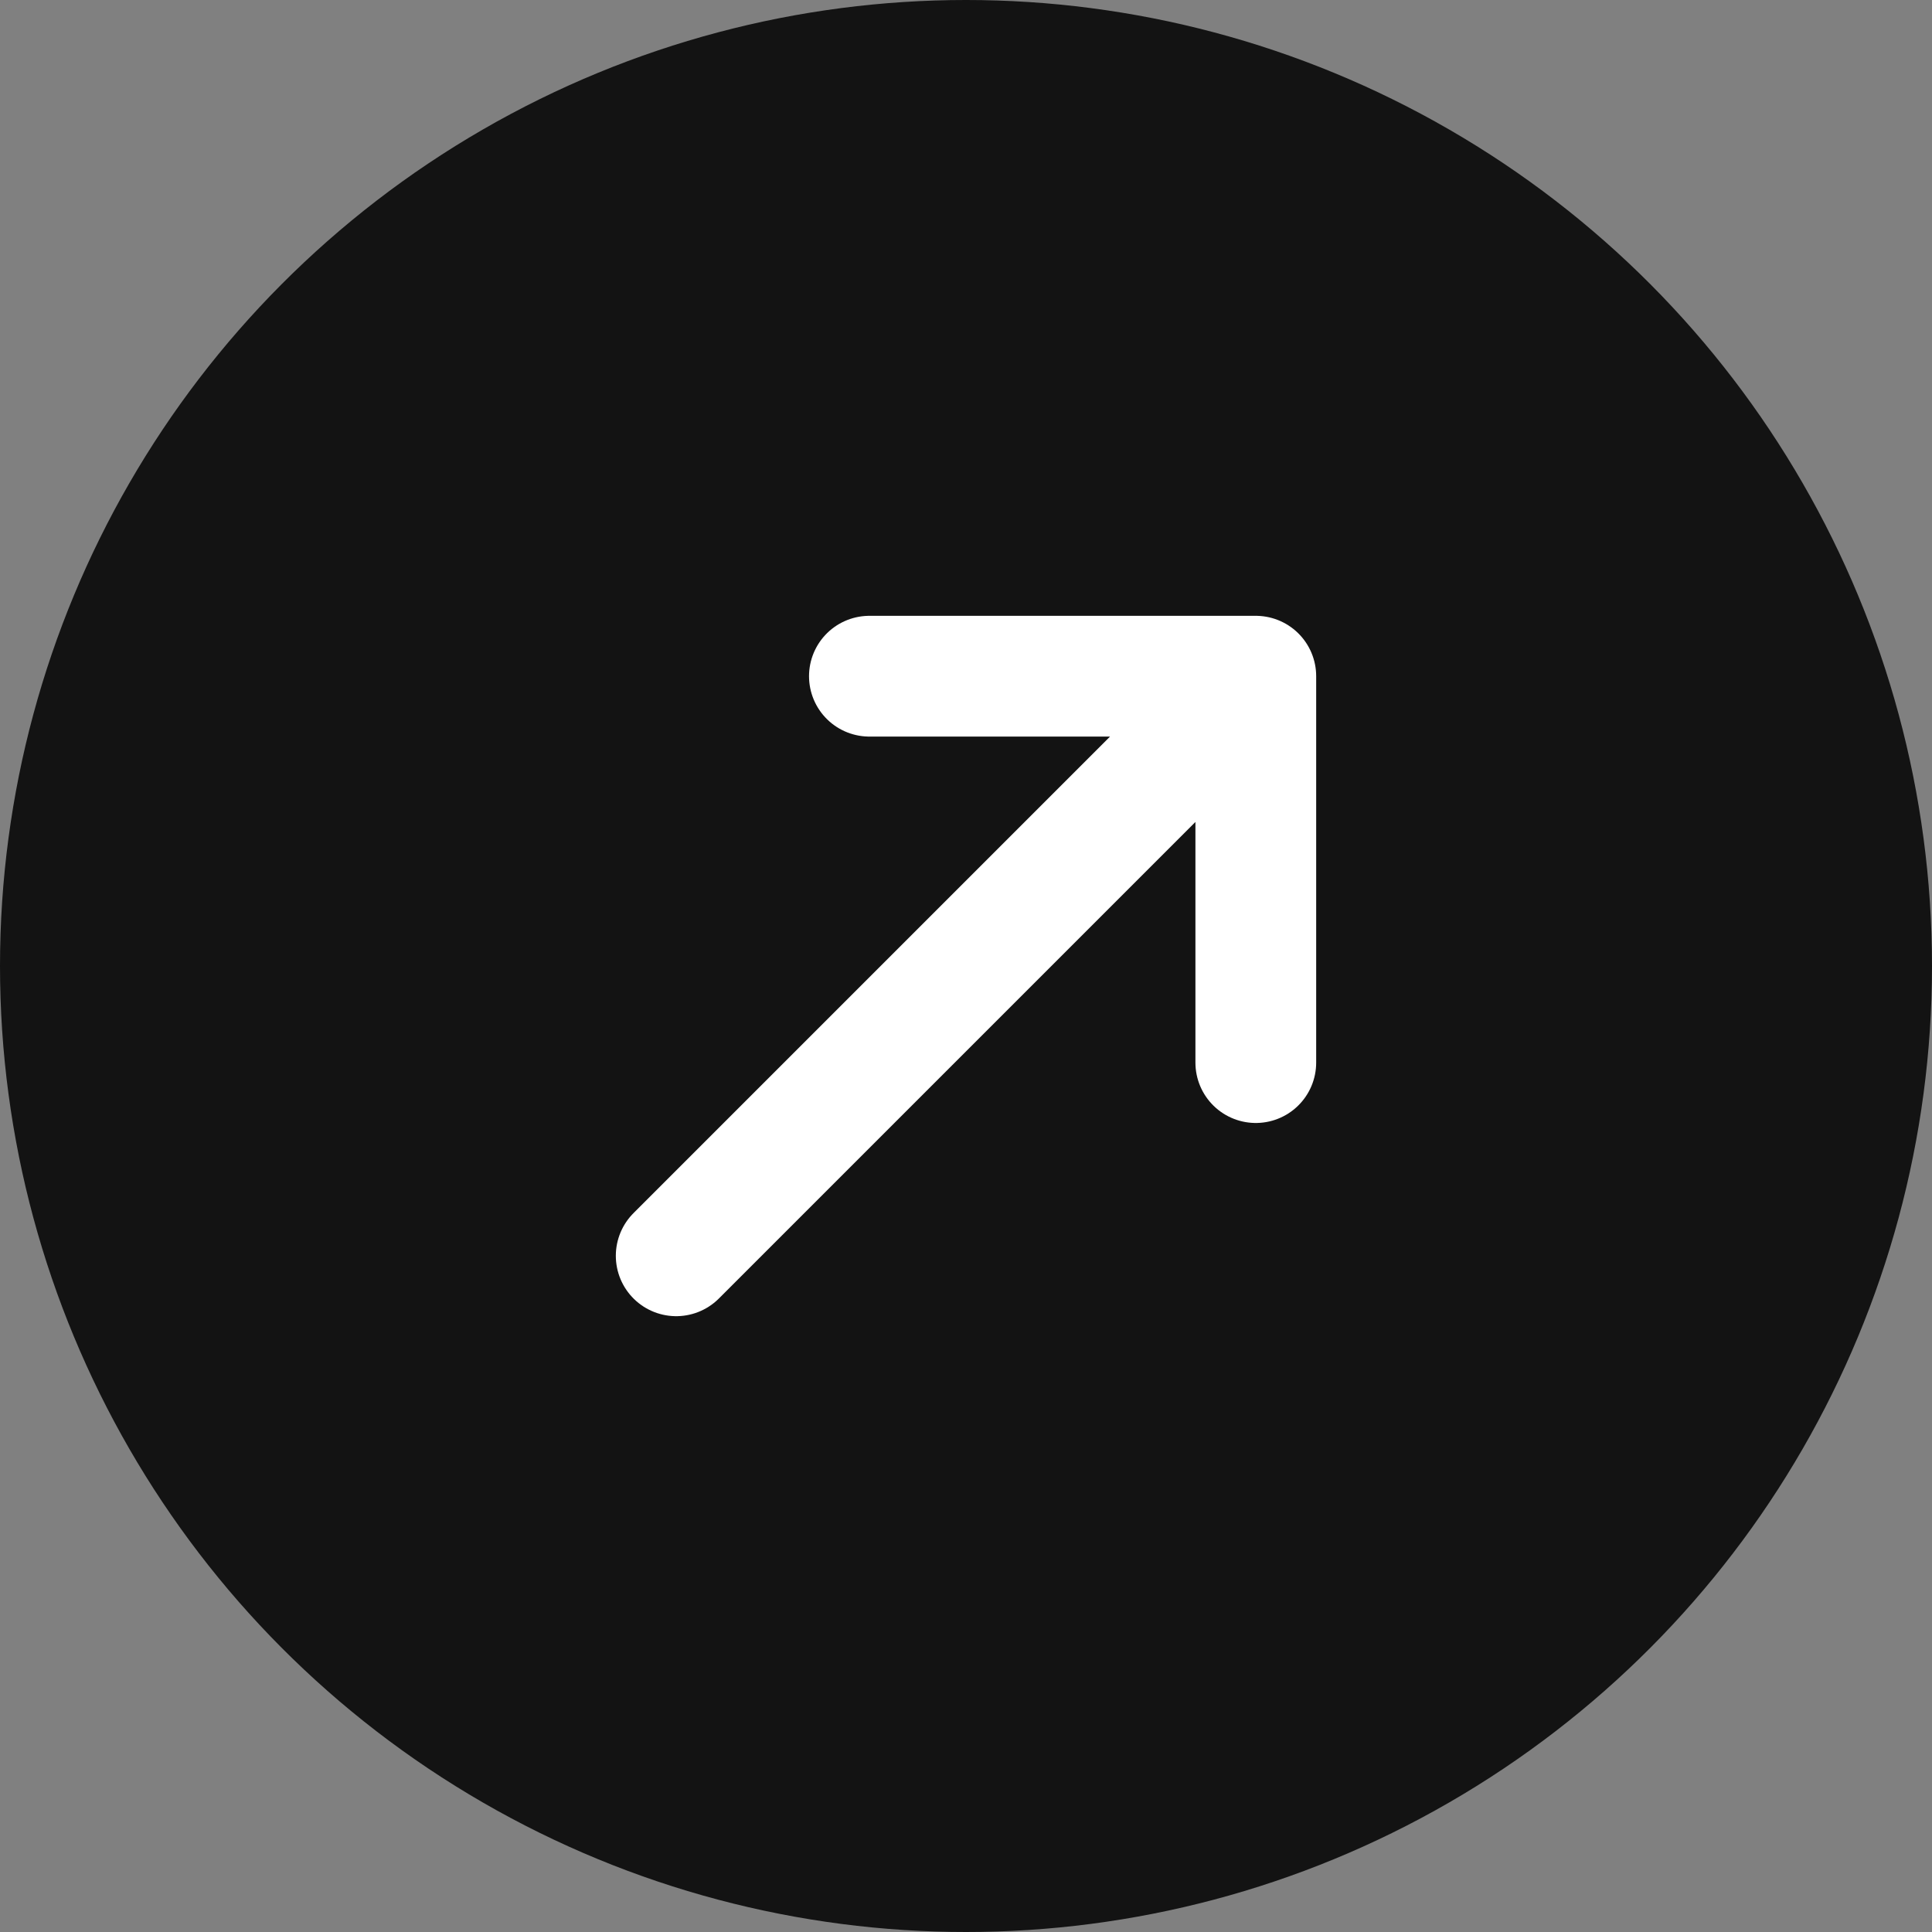
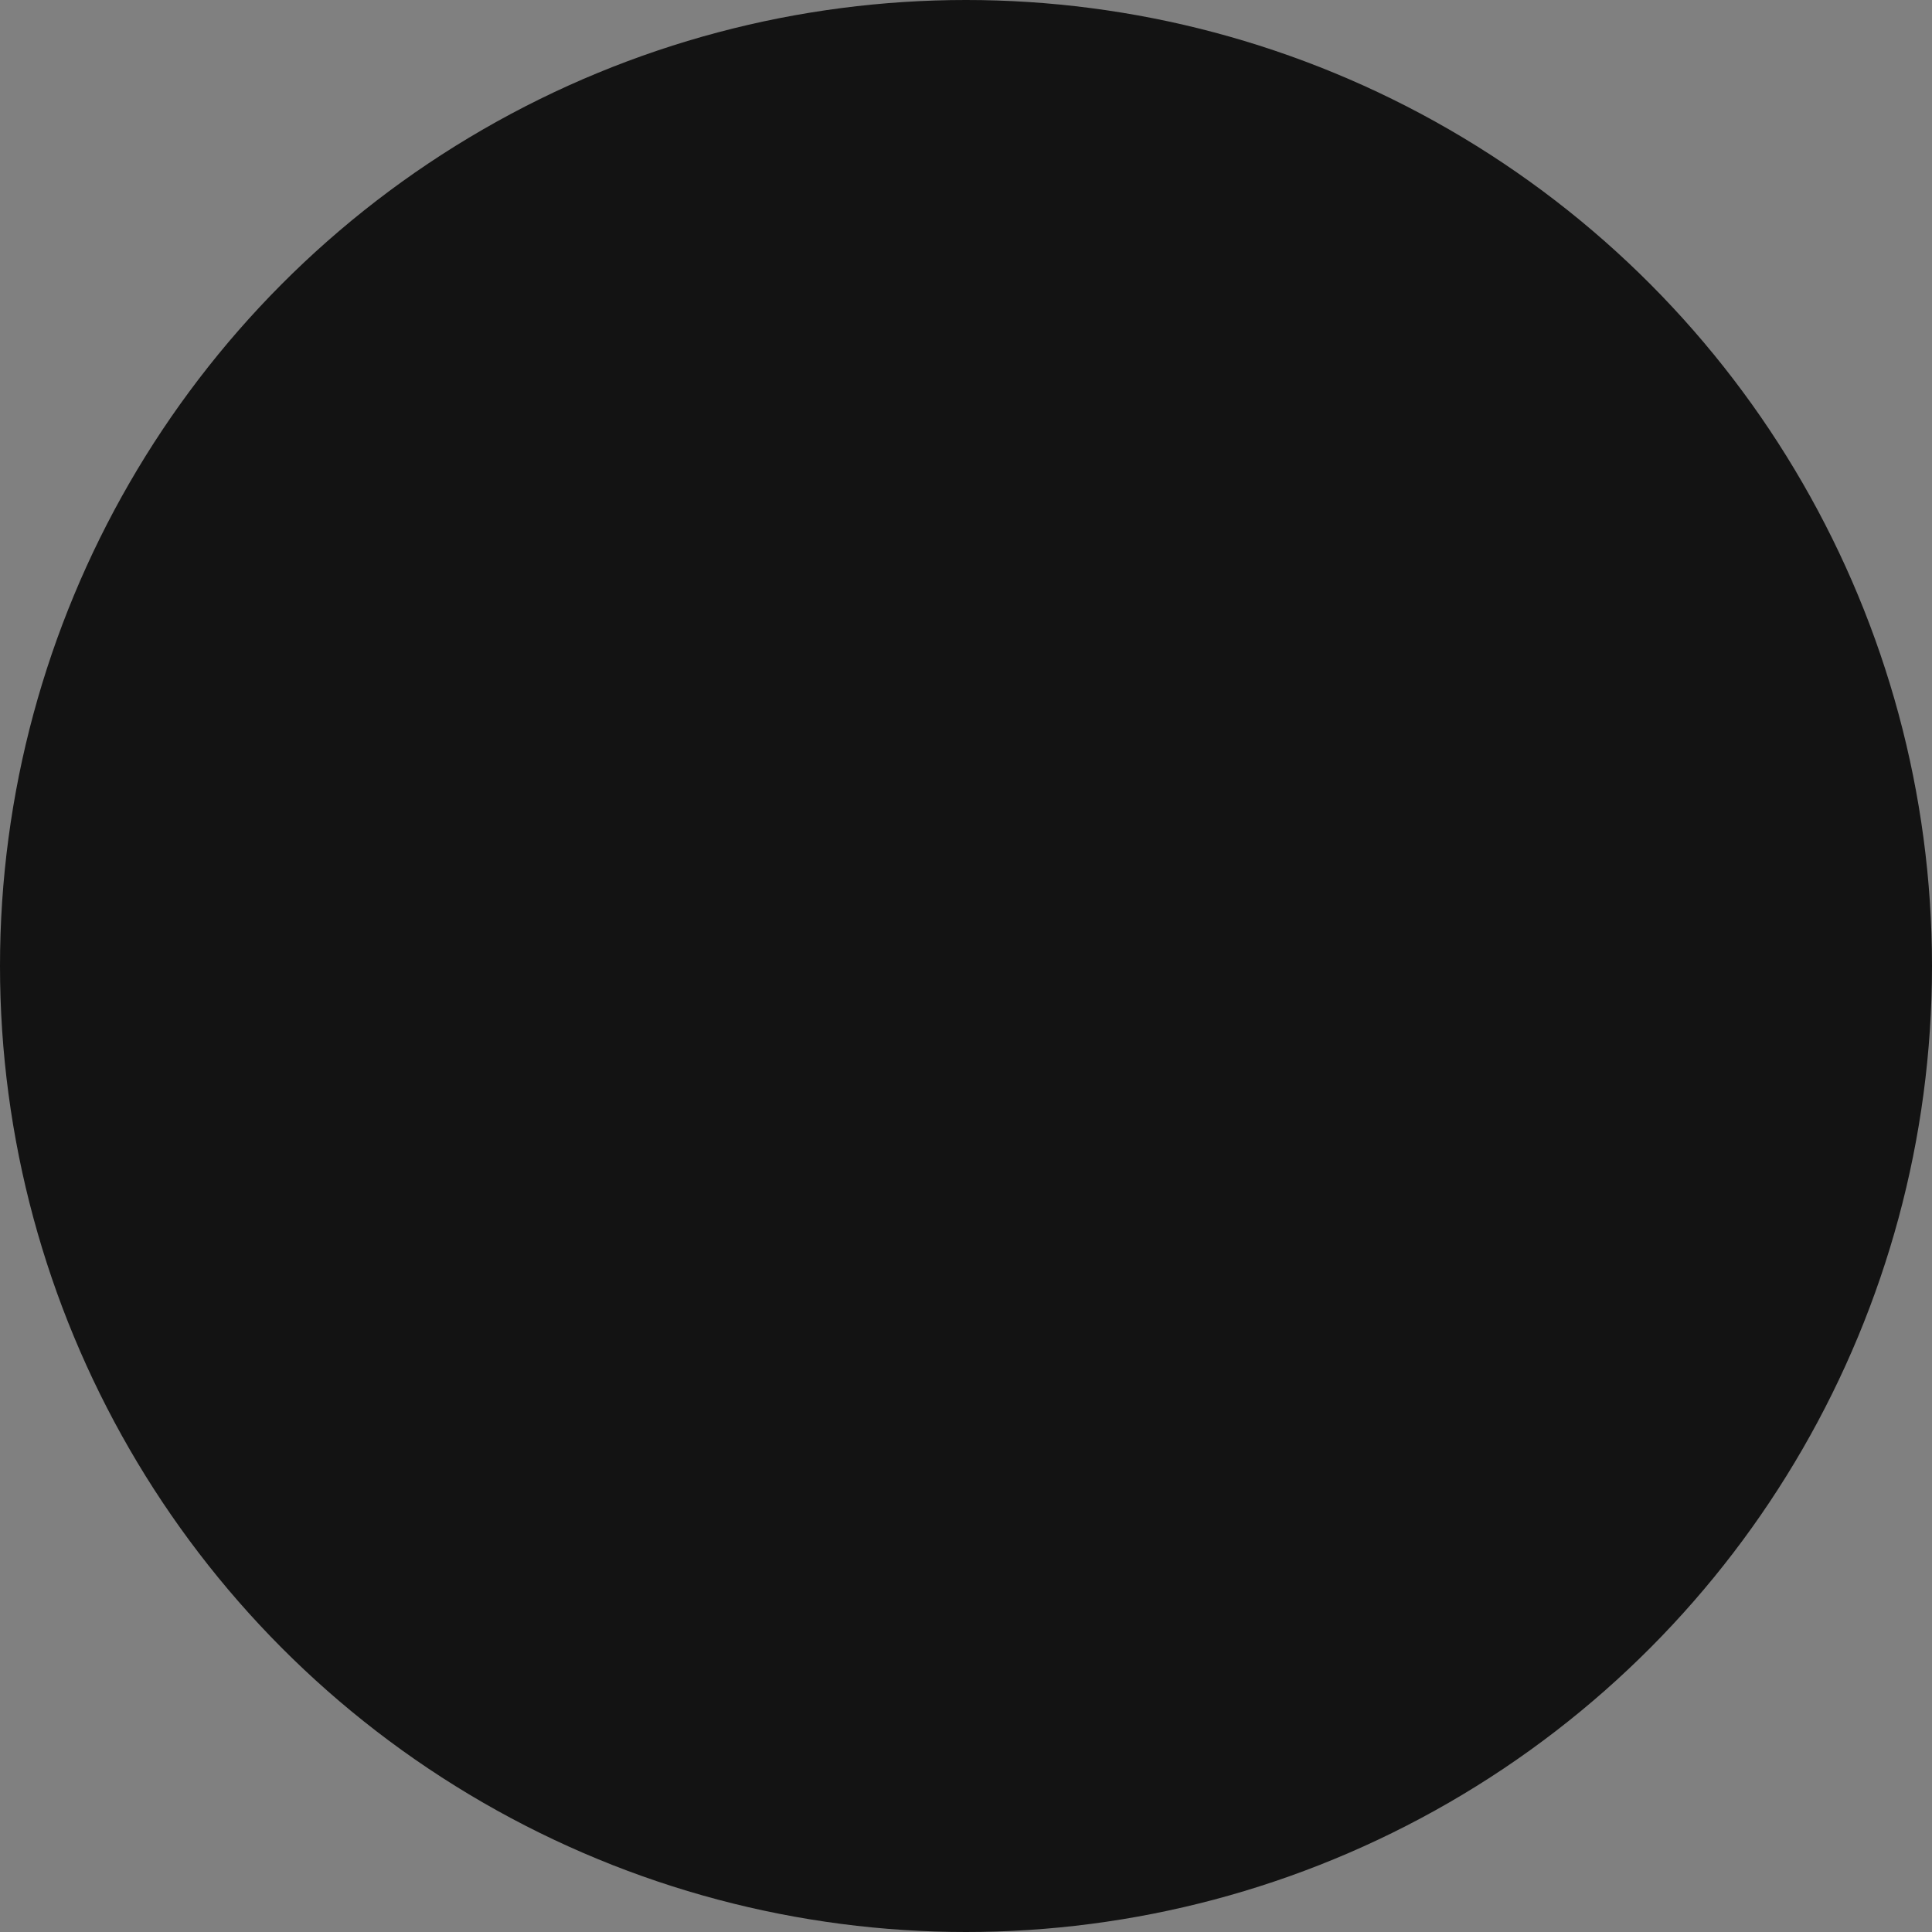
<svg xmlns="http://www.w3.org/2000/svg" width="16" height="16" viewBox="0 0 16 16" fill="none">
  <rect x="0" y="0" width="16" height="16" fill="#808080" stroke="none" />
  <circle cx="8" cy="8" r="8" fill="#131313" />
-   <path d="M5.6 10.4L10.4 5.6M10.4 5.6H7.2M10.4 5.6V8.8" stroke="white" stroke-linecap="round" stroke-linejoin="round" />
</svg>